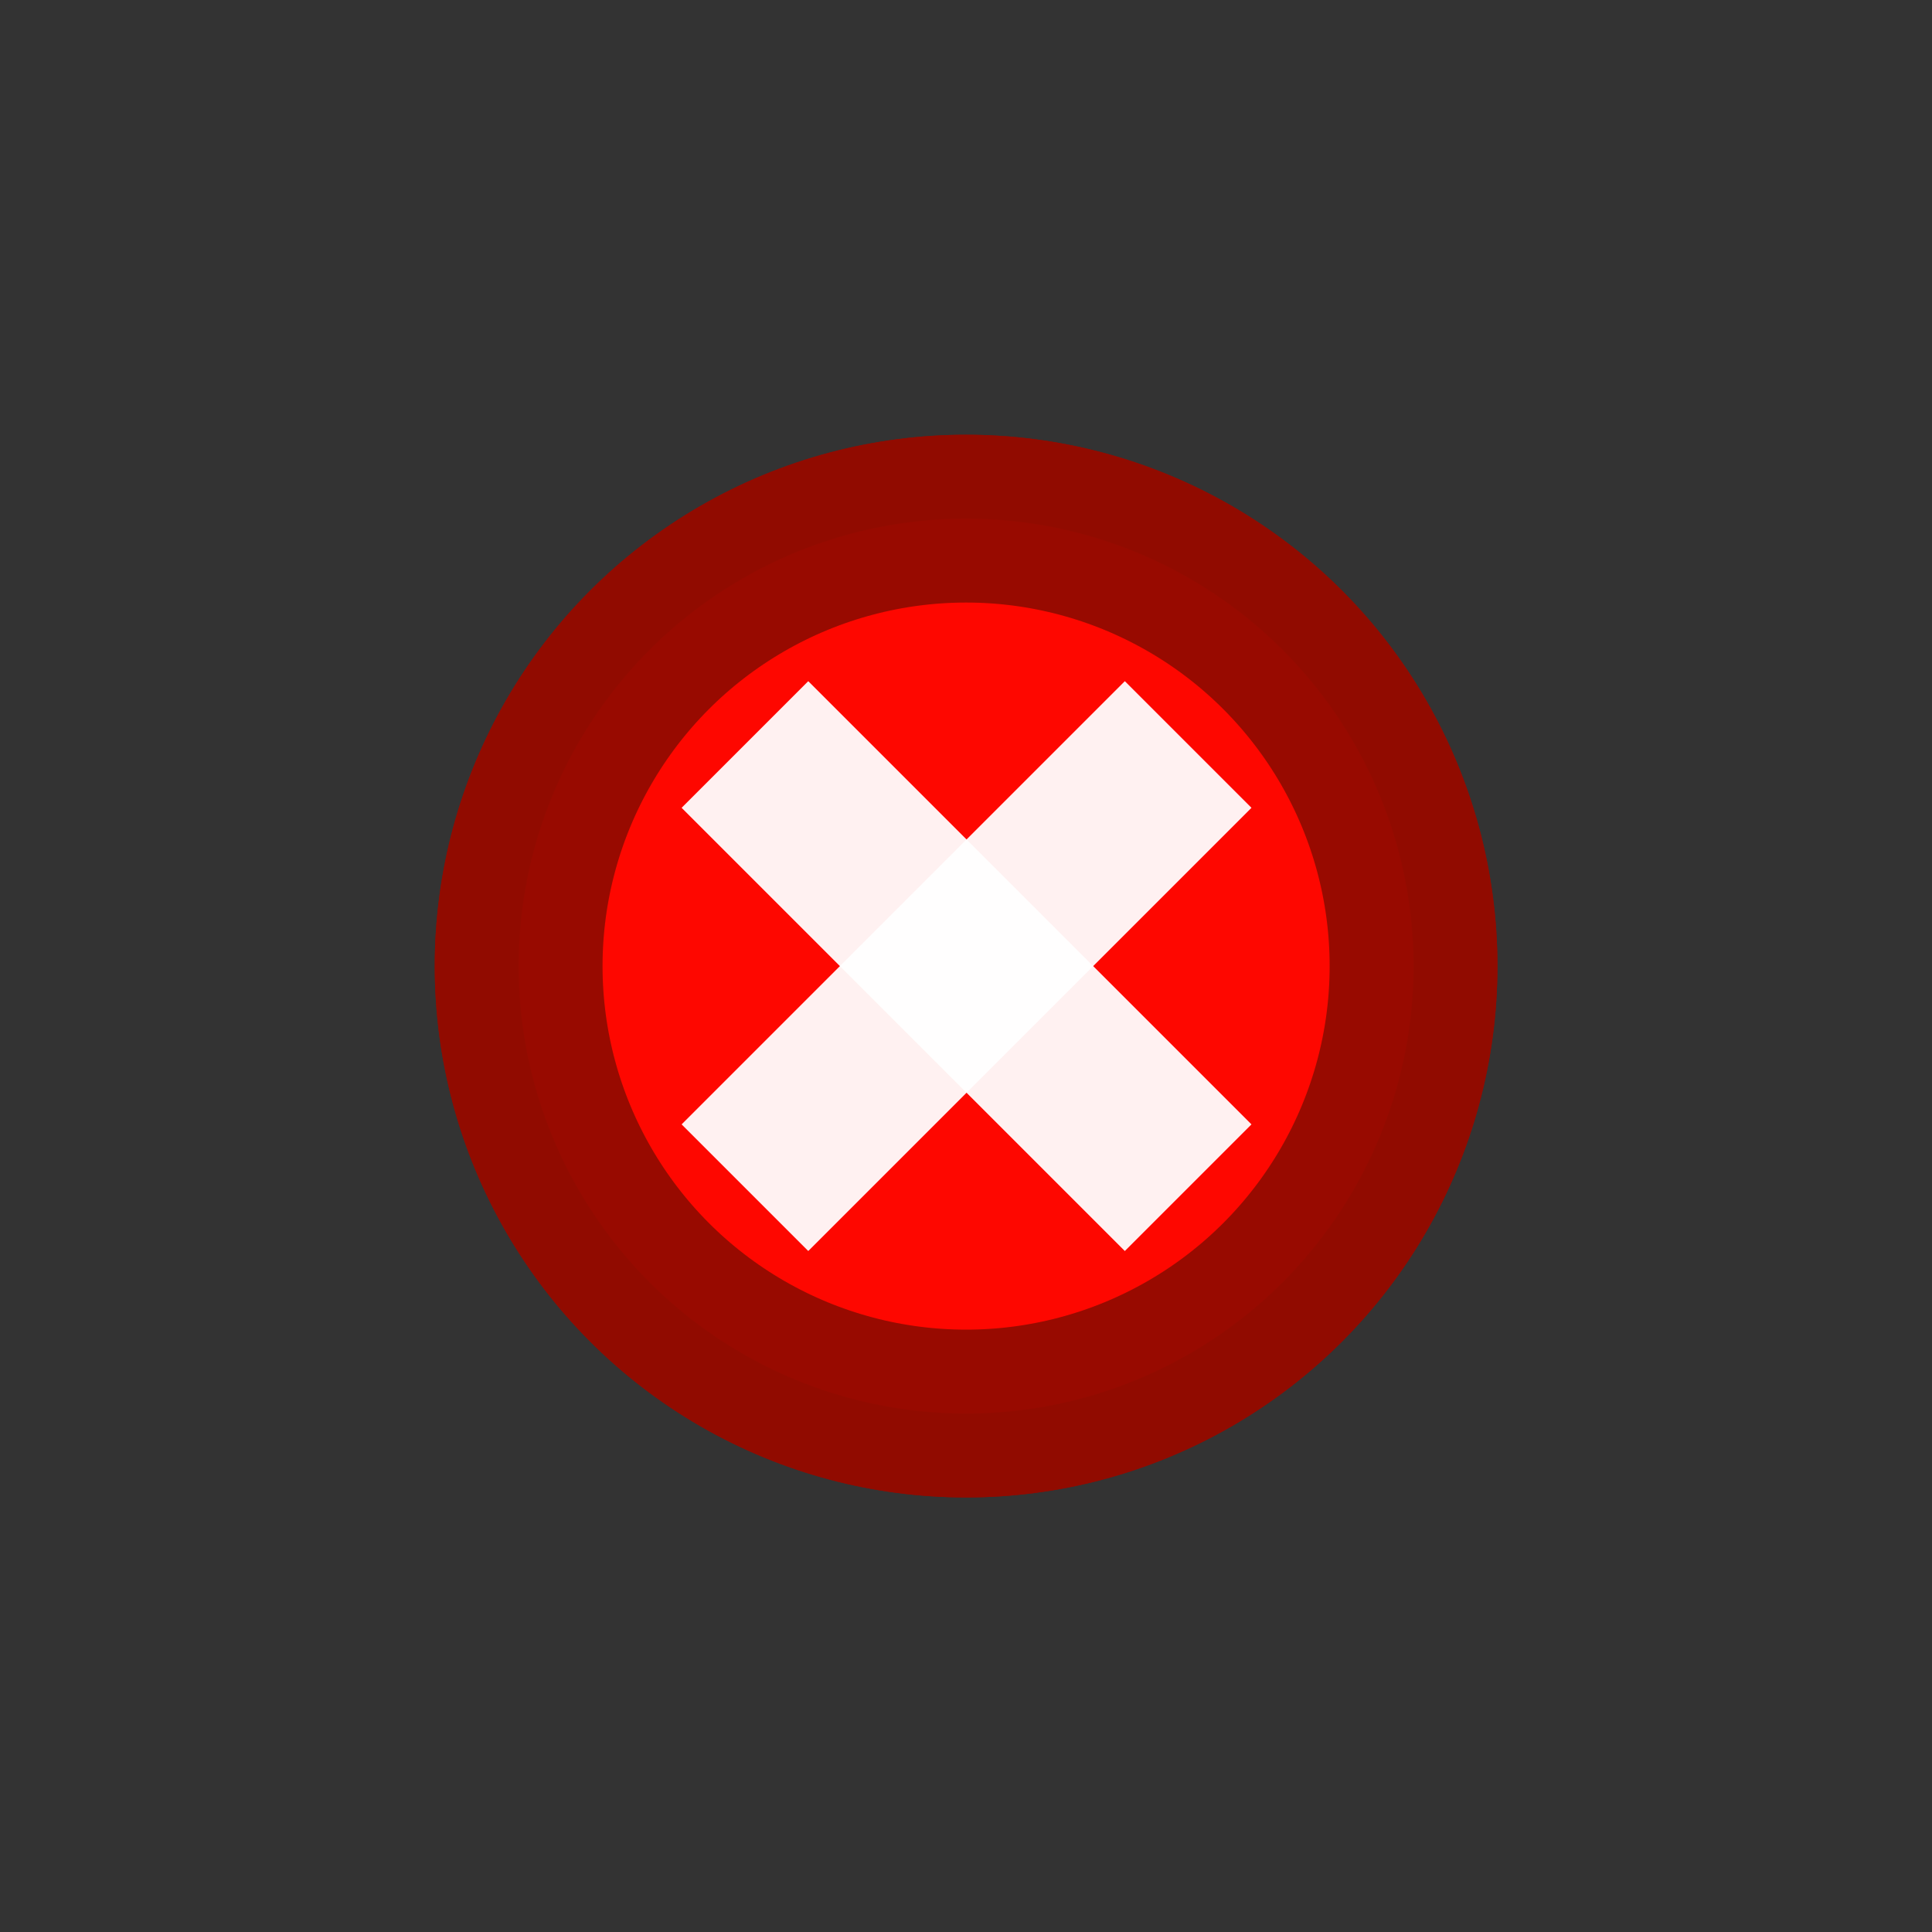
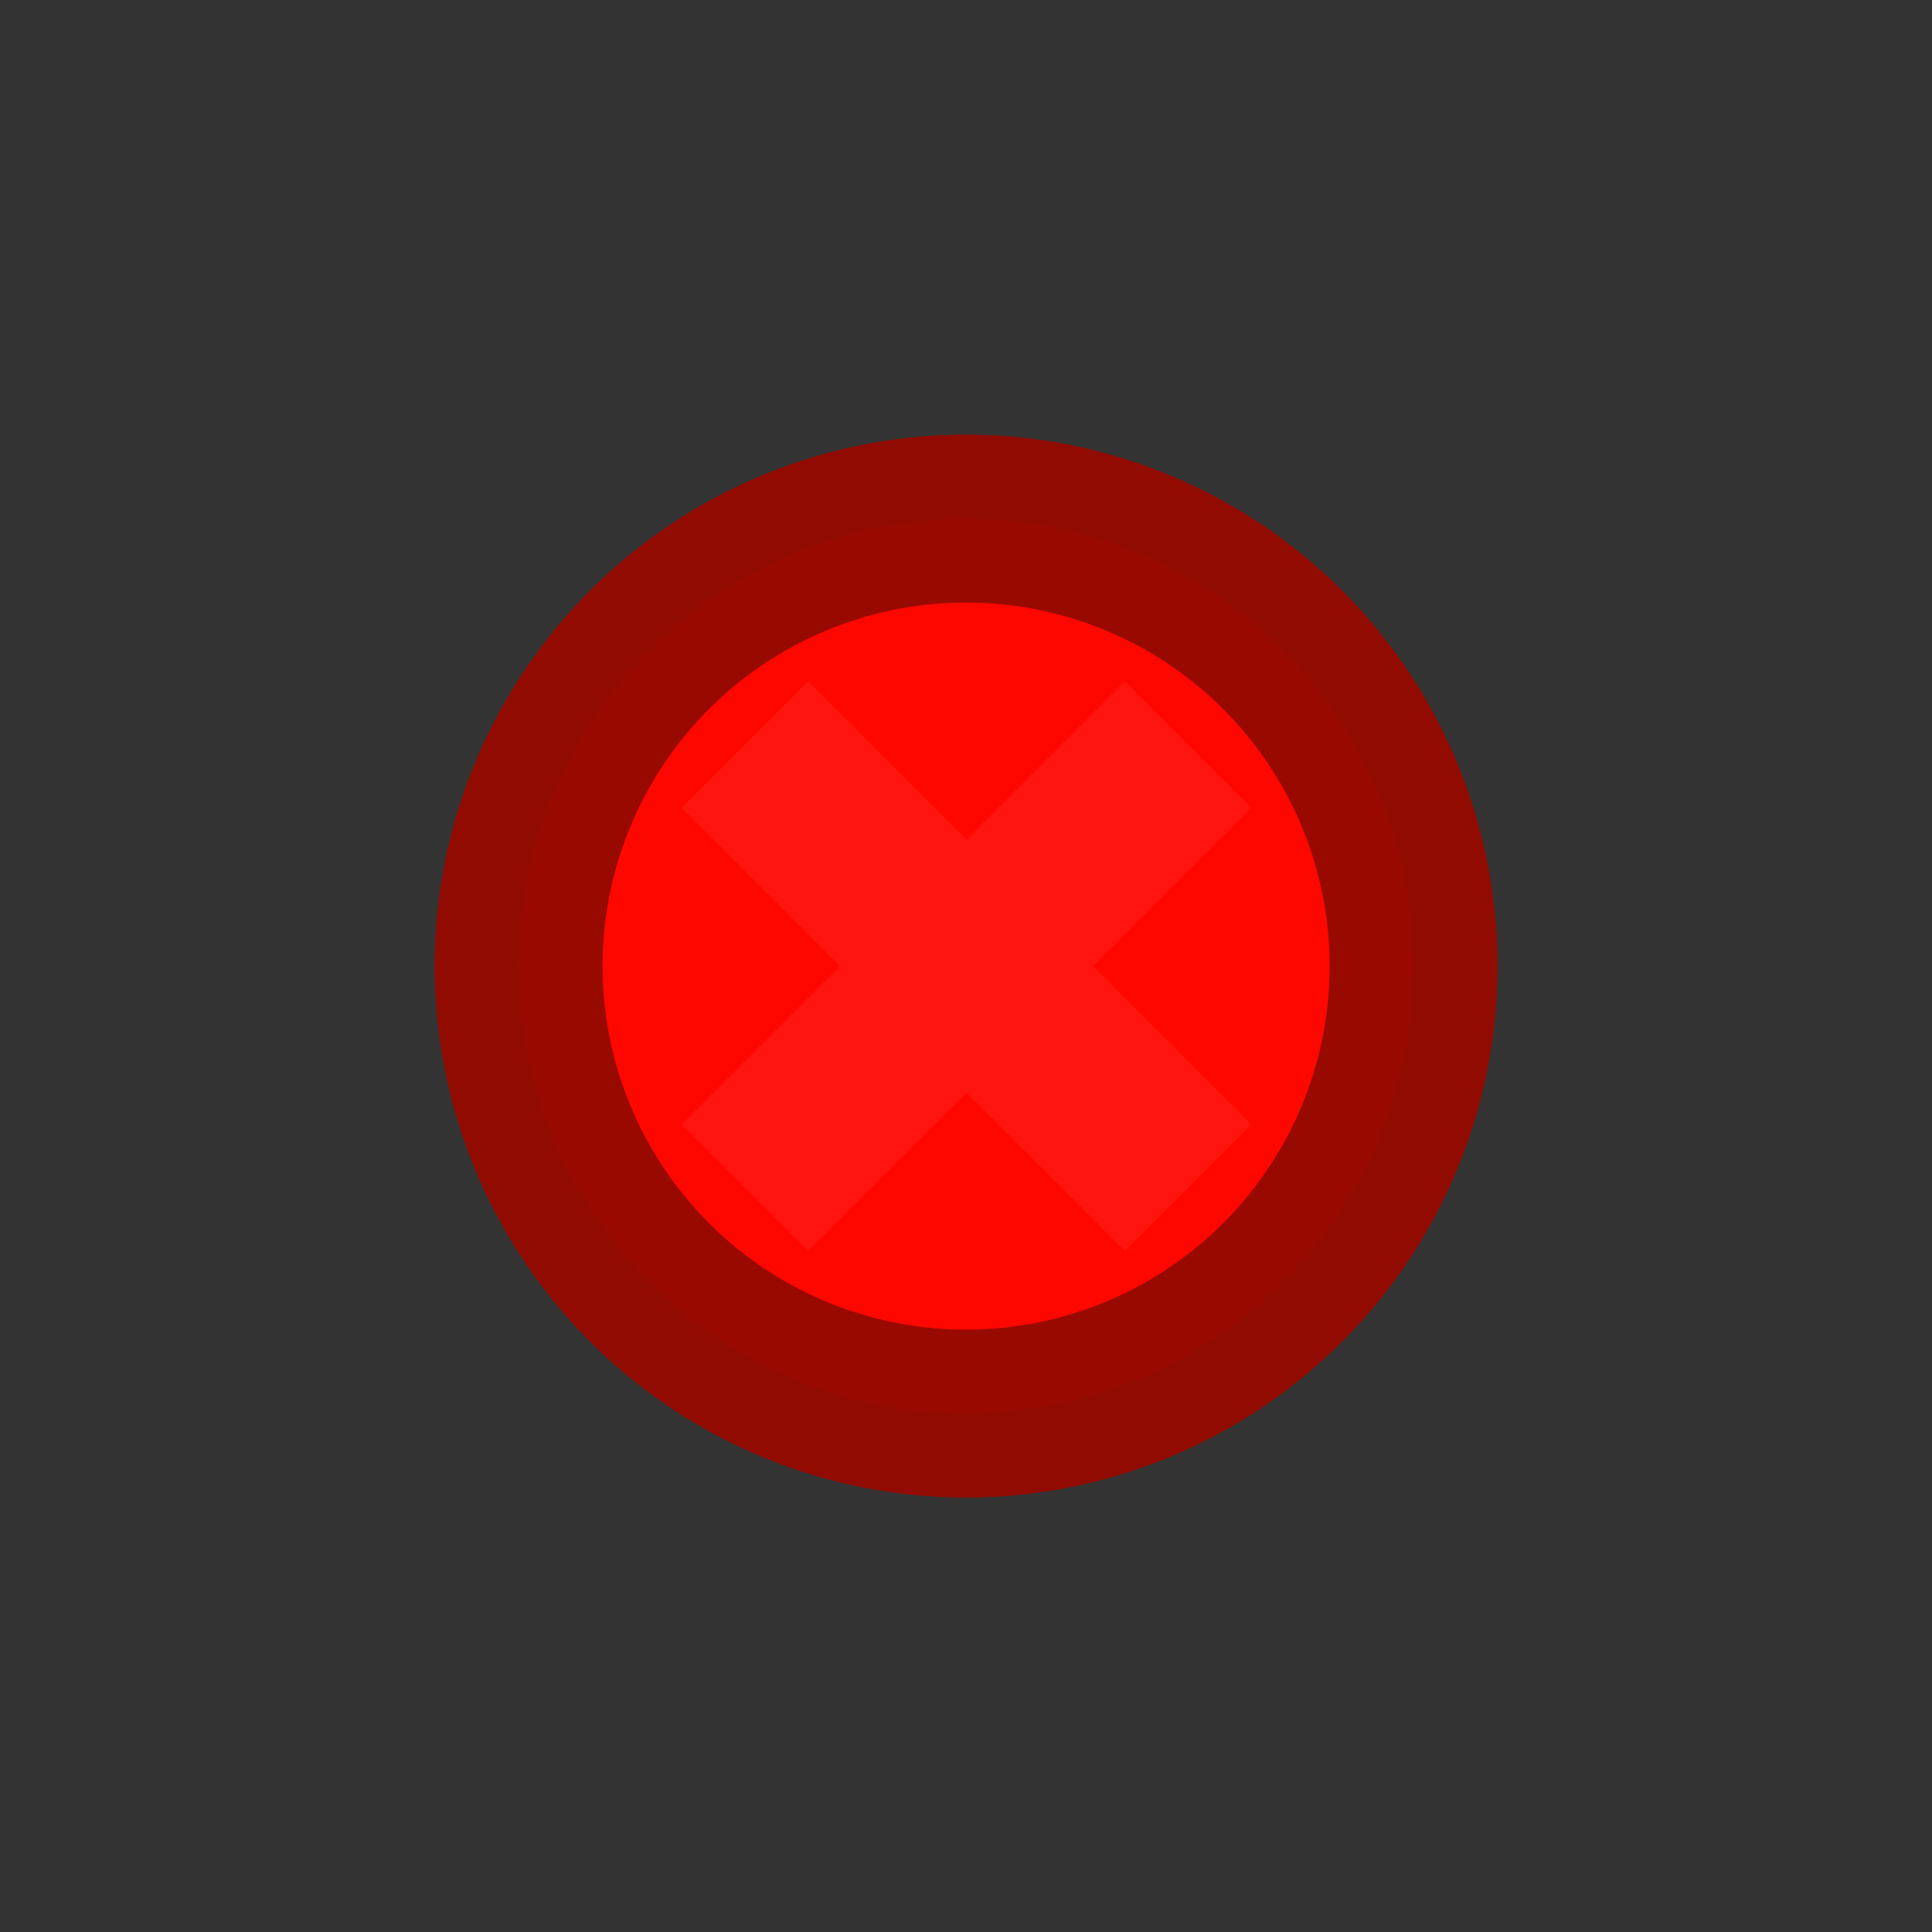
<svg xmlns="http://www.w3.org/2000/svg" height="100" viewBox="0 0 100 100" width="100">
  <rect x="0" y="0" width="100" height="100" fill="#333333" stroke="none" />
  <g fill-rule="evenodd" transform="matrix(1.158 0 0 1.158 -7.895 -7.895)">
    <g>
      <circle cx="50" cy="50" fill="#ff0700" opacity=".94" r="20" stroke="#920b00" stroke-linejoin="round" stroke-width="7.5" />
      <g fill="#fff" stroke-width="10" transform="matrix(.566 -.566 .566 .566 -31.484 50)">
        <path d="m67 54.5h10v35h-10z" opacity=".94" />
        <path d="m67-89.5h10v35h-10z" opacity=".94" transform="rotate(90)" />
      </g>
    </g>
    <g>
      <circle cx="50" cy="50" fill="#ff0700" opacity=".94" r="20" stroke="#920b00" stroke-linejoin="round" stroke-width="7.5" />
      <g fill="#fff" stroke-width="10" transform="matrix(.566 -.566 .566 .566 -31.484 50)">
-         <path d="m67 54.5h10v35h-10z" opacity=".94" />
-         <path d="m67-89.5h10v35h-10z" opacity=".94" transform="rotate(90)" />
-       </g>
+         </g>
    </g>
  </g>
</svg>